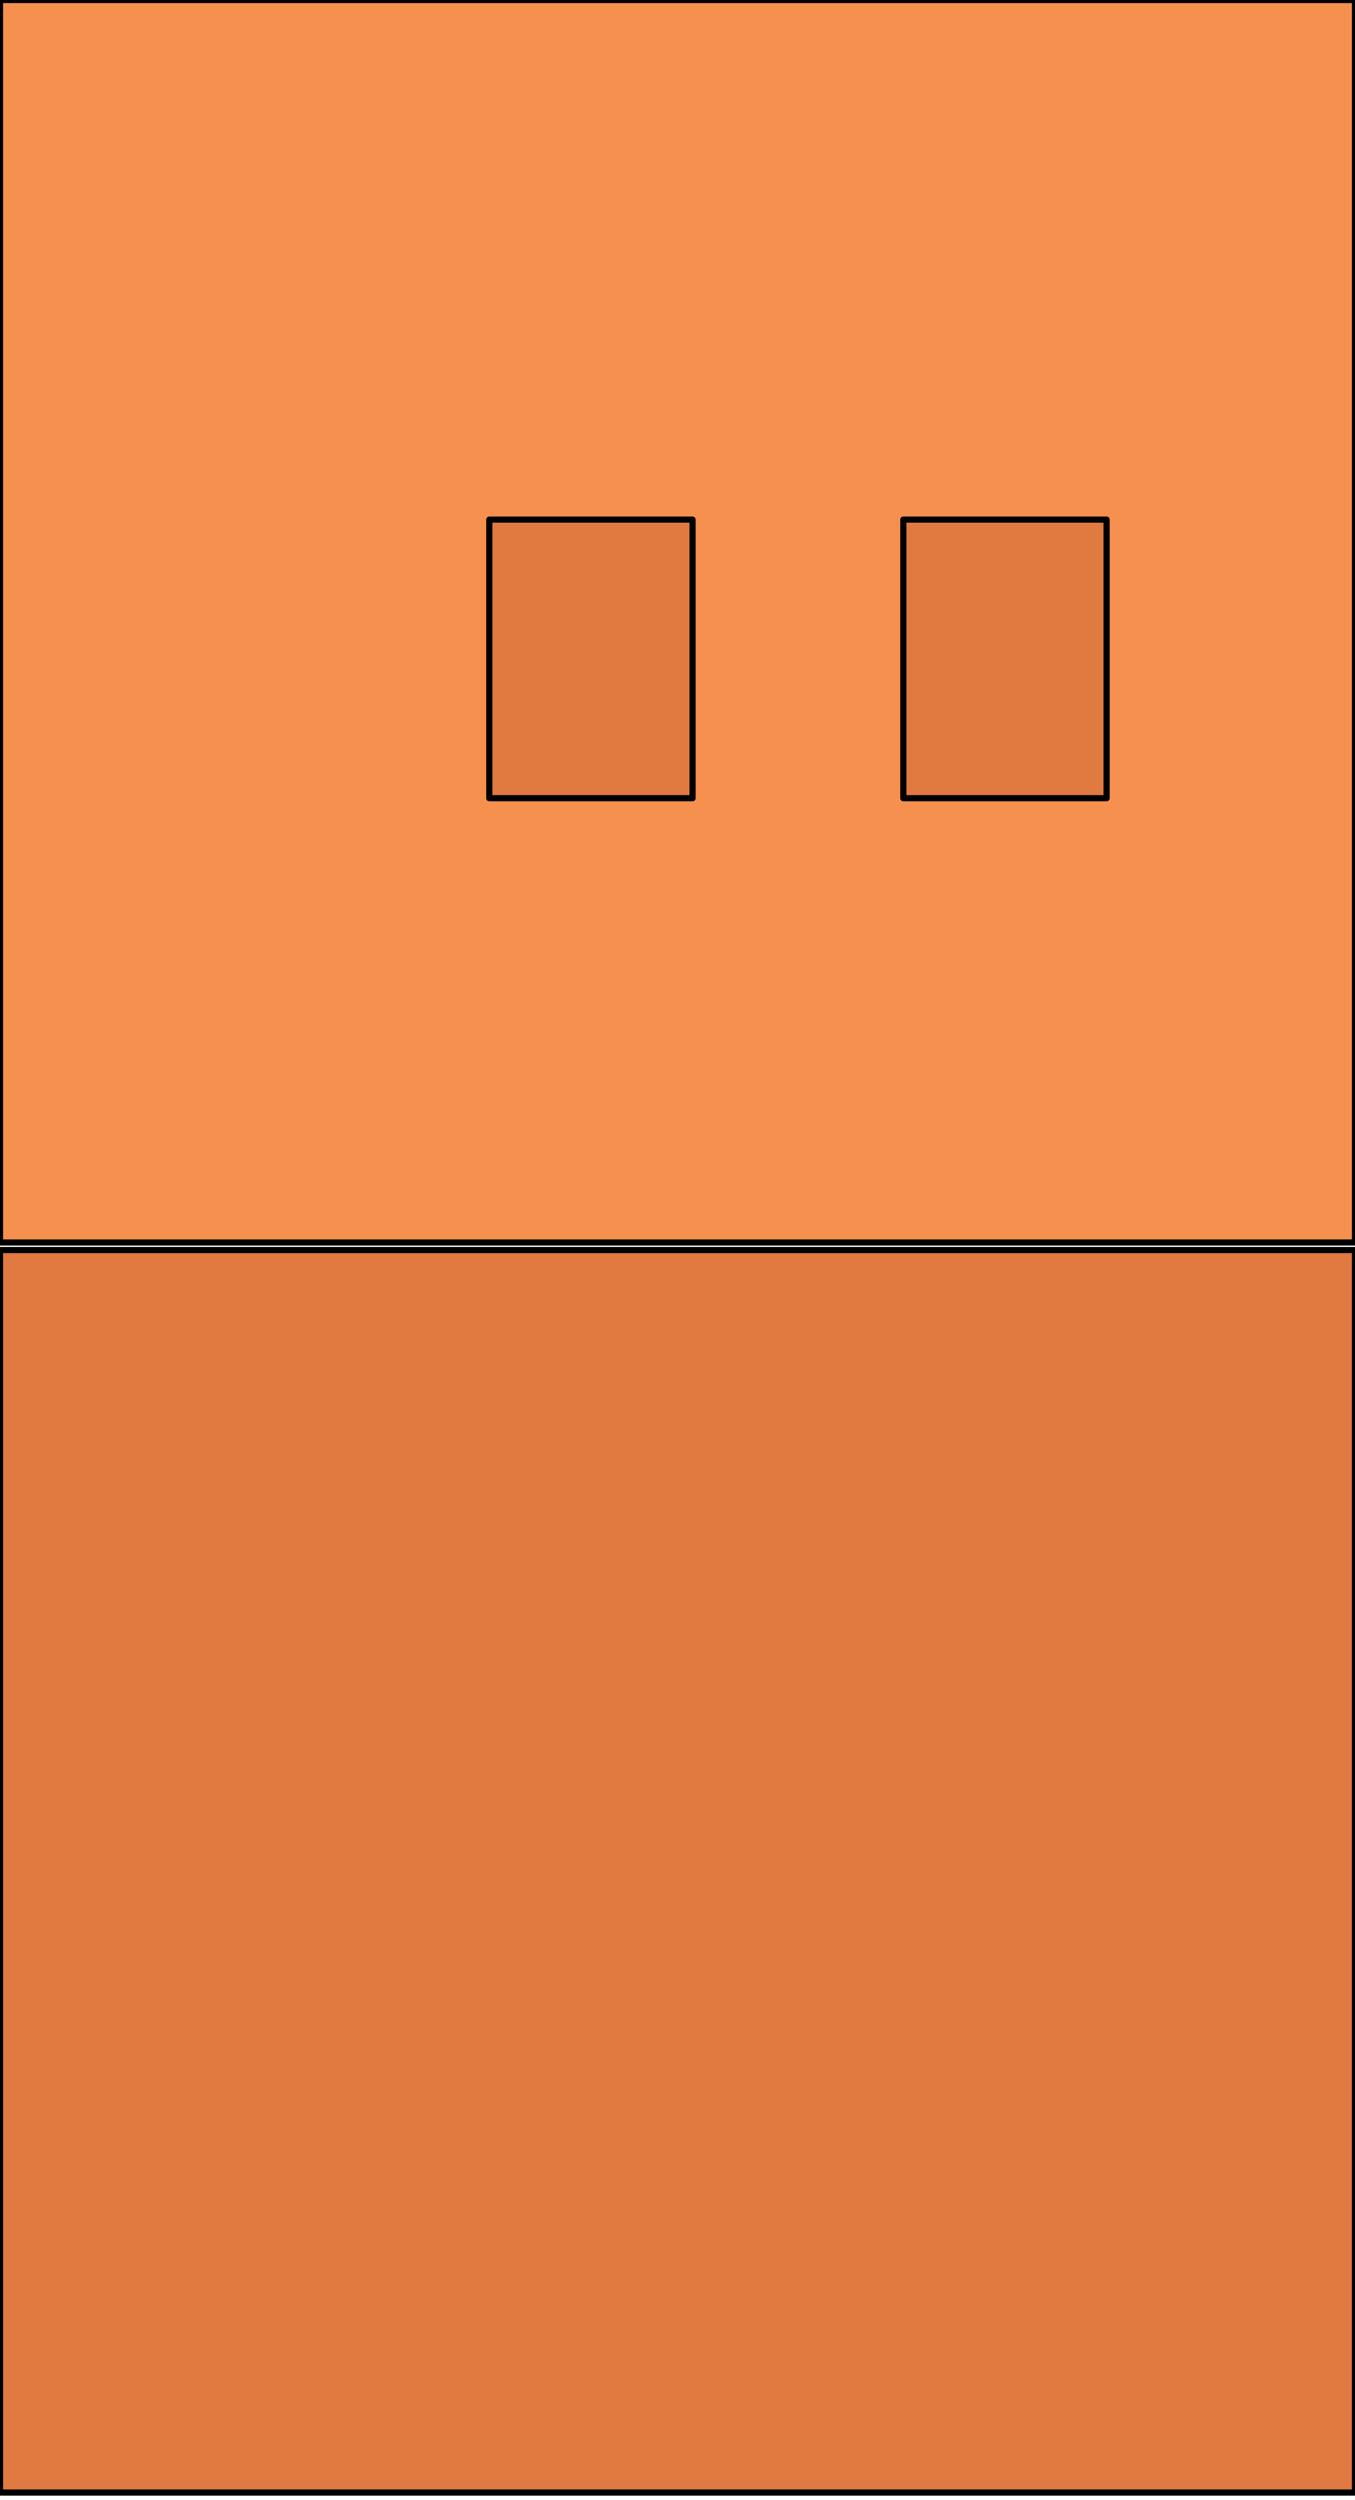
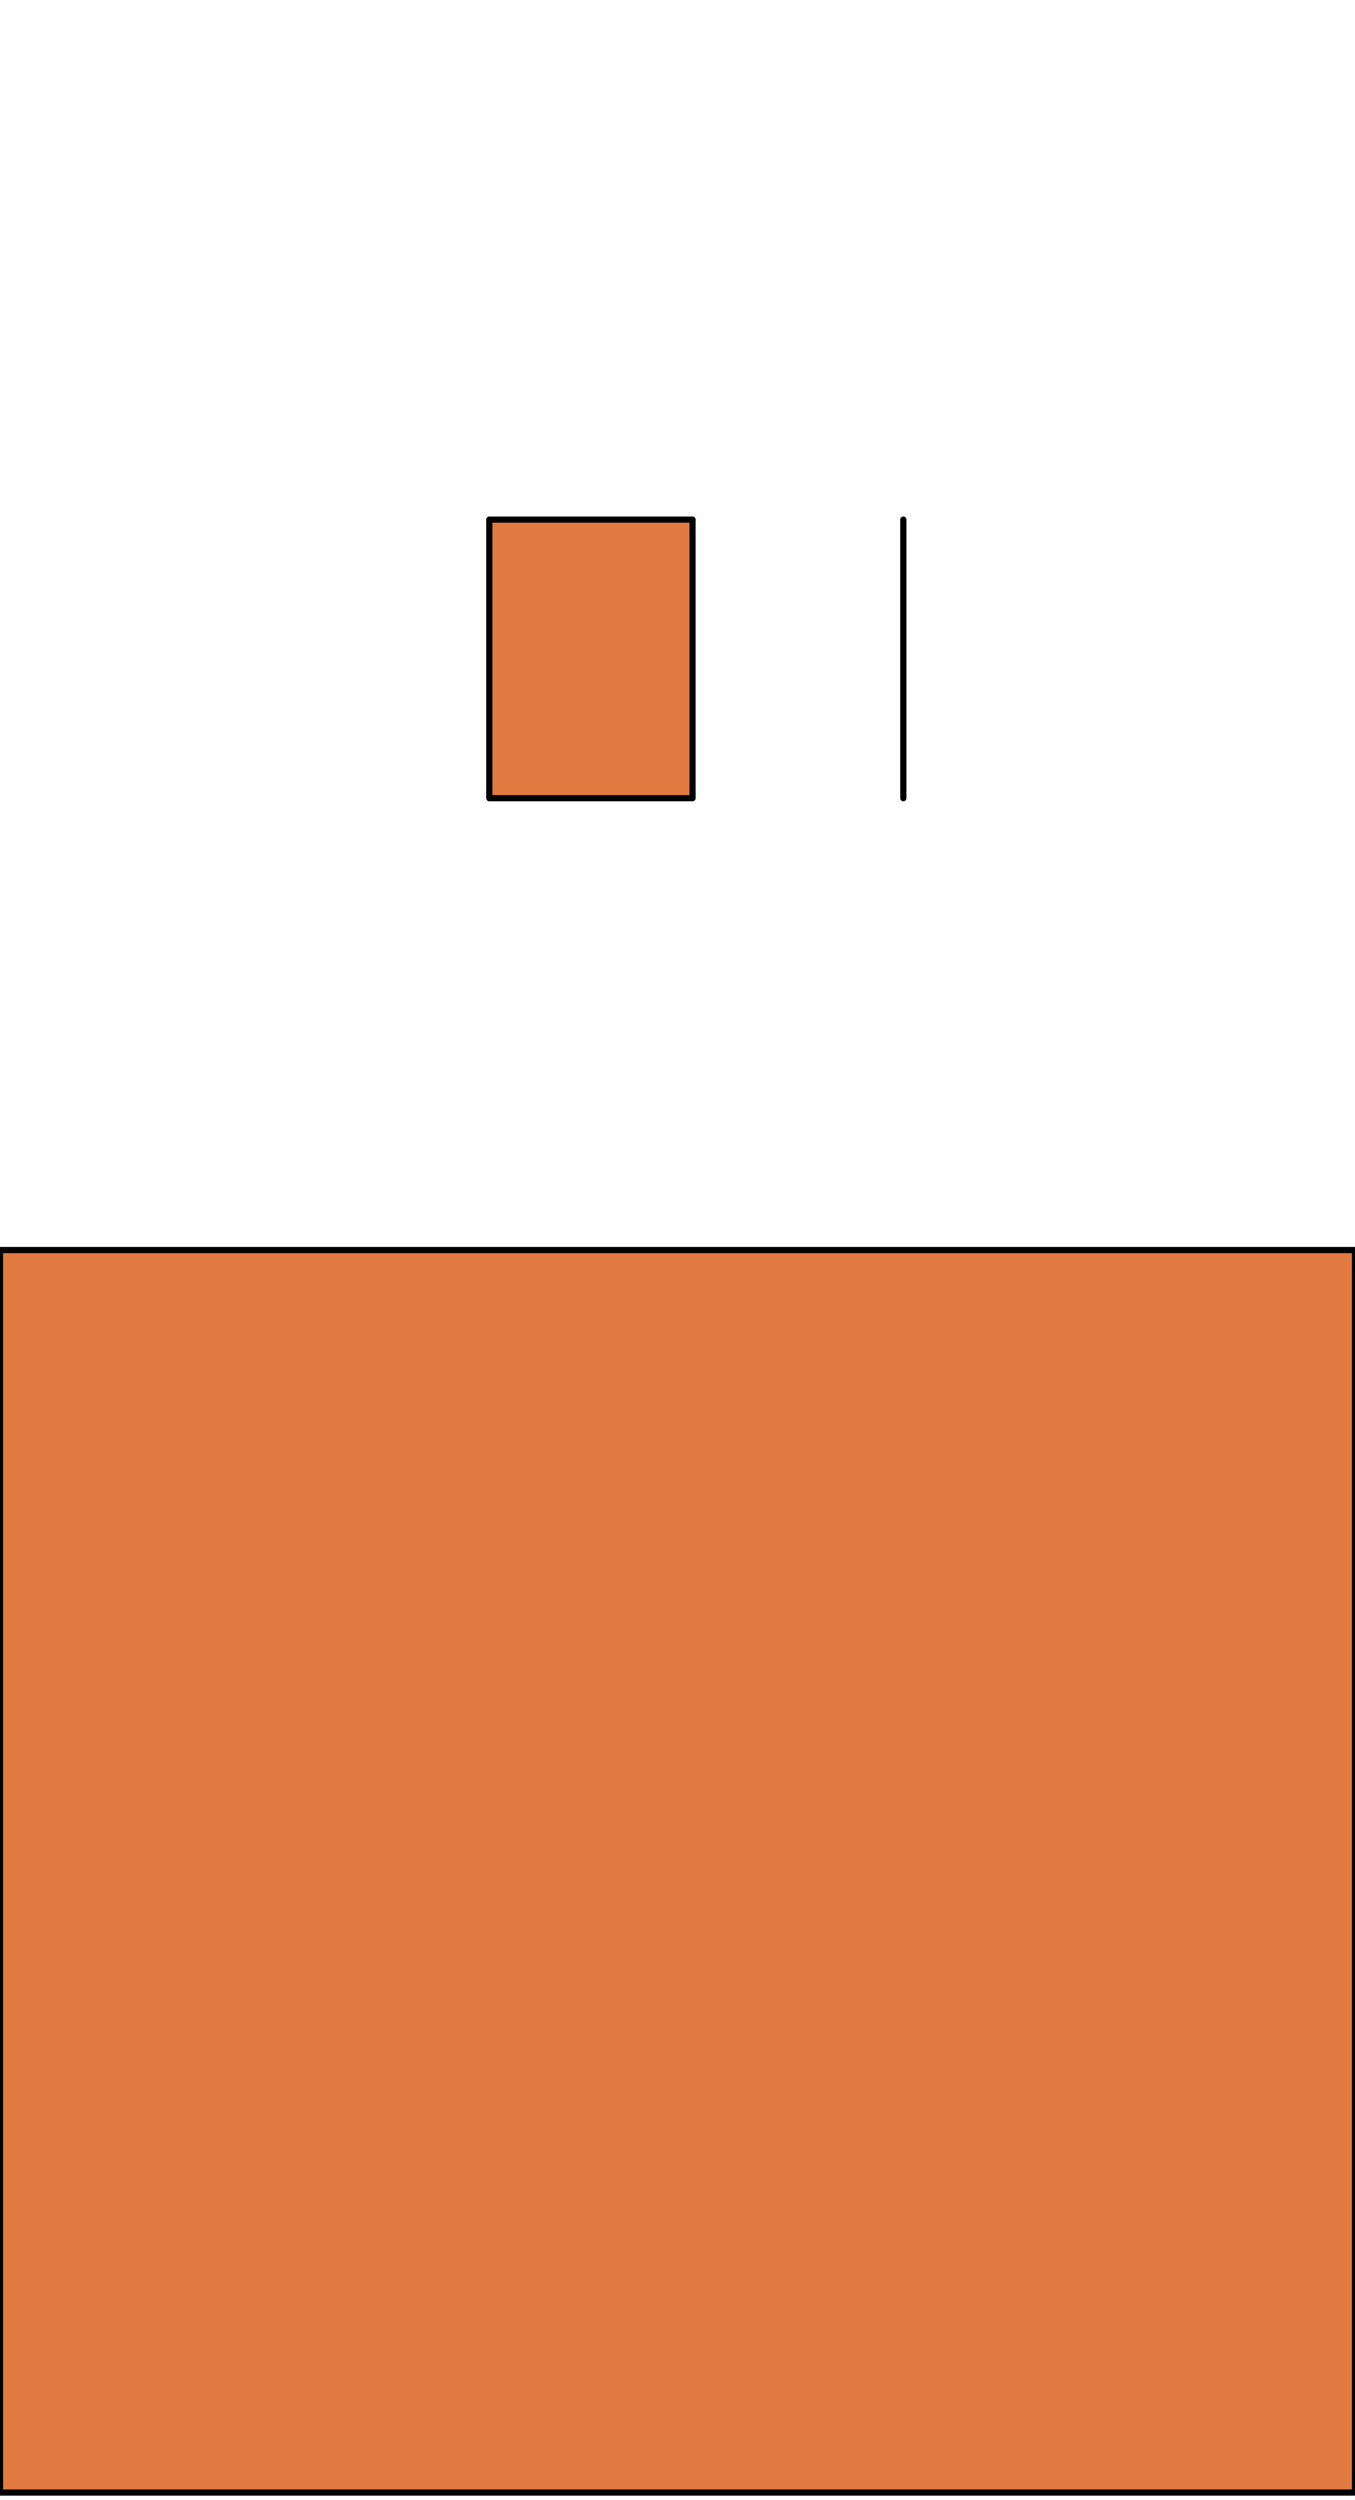
<svg xmlns="http://www.w3.org/2000/svg" version="1.1" id="Layer_1" x="0px" y="0px" viewBox="0 0 18 33.2" style="enable-background:new 0 0 18 33.2;" xml:space="preserve">
  <style type="text/css">
	.st0{fill:#F6904E;stroke:#000000;stroke-width:8.200000e-02;stroke-linejoin:round;}
	.st1{fill:#E07A41;stroke:#000000;stroke-width:8.200000e-02;stroke-linejoin:round;}
</style>
-   <path class="st0" d="M0,0H18v16.5H0V0z" />
-   <path class="st1" d="M0,16.6H18v16.5H0V16.6z M12,6.9h2.7v3.7H12V6.9z M6.5,6.9h2.7v3.7H6.5V6.9z" />
+   <path class="st1" d="M0,16.6H18v16.5H0V16.6z M12,6.9v3.7H12V6.9z M6.5,6.9h2.7v3.7H6.5V6.9z" />
</svg>